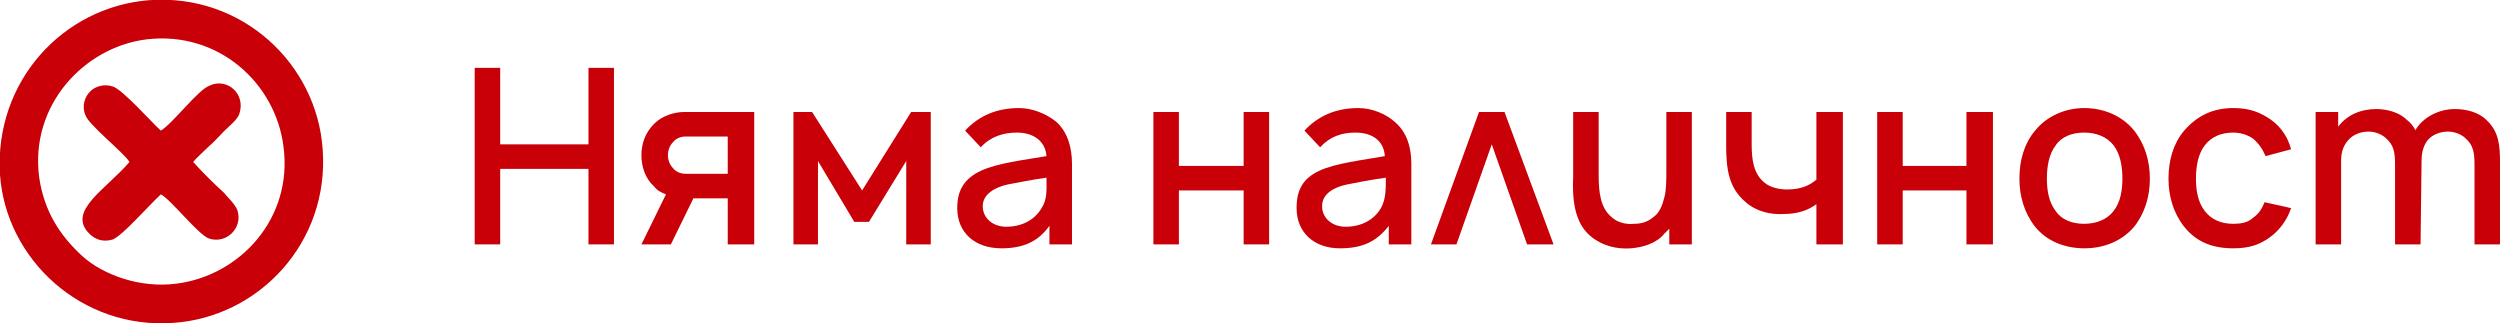
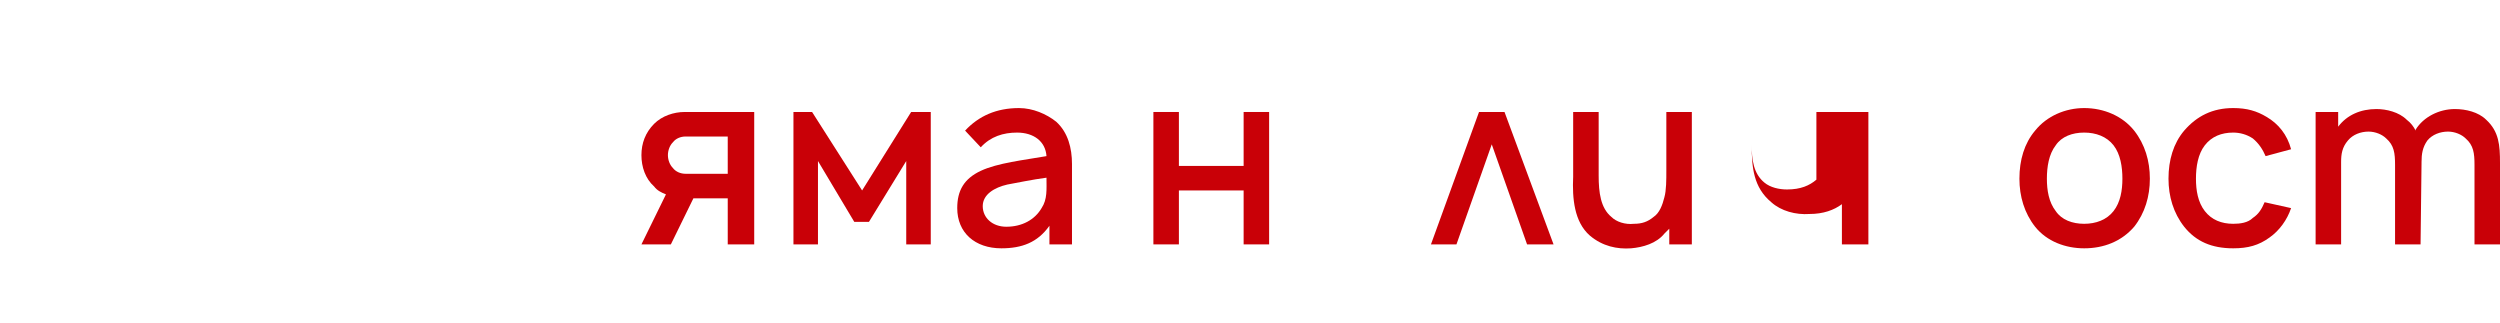
<svg xmlns="http://www.w3.org/2000/svg" xml:space="preserve" width="178px" height="23px" version="1.1" shape-rendering="geometricPrecision" text-rendering="geometricPrecision" image-rendering="optimizeQuality" fill-rule="evenodd" clip-rule="evenodd" viewBox="0 0 25490 3290">
  <g id="Layer_x0020_1">
-     <path fill="#C90007" d="M1970 1650c100,110 200,210 310,310 40,50 110,110 140,180 60,180 -110,350 -290,290 -110,-40 -390,-400 -490,-450 -120,110 -390,420 -490,460 -100,30 -180,0 -240,-60 -230,-230 170,-450 410,-730 -50,-90 -420,-380 -450,-480 -40,-100 0,-190 50,-240 50,-50 140,-80 230,-50 100,30 400,370 490,450 130,-80 380,-420 500,-460 170,-80 370,80 300,290 -20,60 -110,130 -150,170 -50,50 -110,120 -160,160 -40,40 -140,130 -160,160zm-480 -1250c740,-90 1320,450 1400,1090 100,740 -450,1320 -1090,1400 -370,50 -750,-90 -960,-280 -230,-210 -390,-460 -440,-800 -100,-740 460,-1330 1090,-1410zm-1490 1380c60,860 830,1580 1770,1510 870,-60 1590,-820 1520,-1770 -60,-870 -820,-1590 -1770,-1520 -880,70 -1580,830 -1520,1780z" />
-     <polygon fill="#C90007" fill-rule="nonzero" points="6000,690 6000,1470 5100,1470 5100,690 4840,690 4840,2490 5100,2490 5100,1720 6000,1720 6000,2490 6260,2490 6260,690 " />
    <path id="_1" fill="#C90007" fill-rule="nonzero" d="M6980 1140c-110,0 -230,40 -310,120 -90,90 -130,200 -130,320 0,120 40,240 130,320 30,40 70,60 120,80l-250 510 300 0 230 -470 350 0 0 470 270 0 0 -1350 -710 0zm440 630l-430 0c-50,0 -100,-20 -130,-60 -30,-30 -50,-80 -50,-130 0,-50 20,-100 50,-130 30,-40 80,-60 130,-60l430 0 0 380z" />
    <polygon id="_2" fill="#C90007" fill-rule="nonzero" points="9290,1140 8790,1940 8280,1140 8090,1140 8090,2490 8340,2490 8340,1640 8710,2260 8860,2260 9240,1640 9240,2490 9490,2490 9490,1140 " />
    <path id="_3" fill="#C90007" fill-rule="nonzero" d="M10930 2490l0 -820c0,-160 -40,-320 -160,-430 -100,-80 -240,-140 -380,-140 -230,0 -410,80 -550,230l160 170c100,-110 230,-150 370,-150 170,0 290,90 300,240 -230,40 -500,70 -670,150 -170,80 -240,200 -240,380 0,250 180,410 450,410 210,0 370,-60 490,-230l0 190 230 0zm-310 -370c-70,120 -200,190 -360,190 -140,0 -240,-90 -240,-210 0,-120 120,-190 250,-220 110,-20 250,-50 400,-70 0,120 10,220 -50,310z" />
    <polygon id="_4" fill="#C90007" fill-rule="nonzero" points="12680,1140 12680,1690 12020,1690 12020,1140 11760,1140 11760,2490 12020,2490 12020,1940 12680,1940 12680,2490 12940,2490 12940,1140 " />
-     <path id="_5" fill="#C90007" fill-rule="nonzero" d="M14390 2490l0 -820c0,-160 -40,-320 -170,-430 -90,-80 -230,-140 -370,-140 -230,0 -410,80 -550,230l160 170c100,-110 220,-150 360,-150 180,0 290,90 300,240 -220,40 -500,70 -670,150 -170,80 -230,200 -230,380 0,250 180,410 440,410 220,0 370,-60 500,-230l0 190 230 0zm-310 -370c-70,120 -200,190 -360,190 -140,0 -240,-90 -240,-210 0,-120 110,-190 250,-220 100,-20 250,-50 400,-70 0,120 0,220 -50,310z" />
    <polygon id="_6" fill="#C90007" fill-rule="nonzero" points="15570,2490 15840,2490 15340,1140 15080,1140 14590,2490 14850,2490 15210,1470 " />
    <path id="_7" fill="#C90007" fill-rule="nonzero" d="M16990 1140l0 590 0 10c0,90 0,200 -20,270 -20,80 -50,160 -110,200 -60,50 -120,70 -200,70 -90,10 -180,-20 -230,-70 -110,-90 -130,-250 -130,-420l0 -650 -260 0 0 660c-10,220 10,460 170,600 130,110 280,140 420,130 120,-10 260,-50 340,-150l50 -50 0 160 230 0 0 -1350 -260 0z" />
-     <path id="_8" fill="#C90007" fill-rule="nonzero" d="M18520 1140l0 690c-70,60 -160,100 -300,100 -80,0 -170,-20 -230,-70 -110,-90 -130,-230 -130,-390l0 -330 -260 0 0 330c0,240 20,440 200,590 100,90 250,130 390,120 140,0 250,-40 330,-100l0 410 270 0 0 -1350 -270 0z" />
-     <polygon id="_9" fill="#C90007" fill-rule="nonzero" points="20050,1140 20050,1690 19400,1690 19400,1140 19140,1140 19140,2490 19400,2490 19400,1940 20050,1940 20050,2490 20320,2490 20320,1140 " />
+     <path id="_8" fill="#C90007" fill-rule="nonzero" d="M18520 1140l0 690c-70,60 -160,100 -300,100 -80,0 -170,-20 -230,-70 -110,-90 -130,-230 -130,-390c0,240 20,440 200,590 100,90 250,130 390,120 140,0 250,-40 330,-100l0 410 270 0 0 -1350 -270 0z" />
    <path id="_10" fill="#C90007" fill-rule="nonzero" d="M21250 2530c200,0 380,-70 510,-220 110,-140 160,-310 160,-490 0,-180 -50,-350 -160,-490 -120,-150 -310,-230 -510,-230 -190,0 -380,80 -500,230 -110,130 -160,300 -160,490 0,180 50,350 160,490 120,150 310,220 500,220zm390 -710c0,120 -20,240 -90,330 -70,90 -180,130 -300,130 -120,0 -230,-40 -290,-130 -70,-90 -90,-210 -90,-330 0,-120 20,-250 90,-340 60,-90 170,-130 290,-130 120,0 230,40 300,130 70,90 90,220 90,340z" />
    <path id="_11" fill="#C90007" fill-rule="nonzero" d="M23360 1520c-40,-150 -130,-260 -250,-330 -100,-60 -200,-90 -340,-90 -210,0 -370,80 -500,230 -110,130 -160,300 -160,490 0,180 50,350 160,490 120,150 280,220 500,220 150,0 260,-30 370,-110 100,-70 180,-180 220,-300l-270 -60c-30,70 -60,120 -120,160 -50,50 -130,60 -200,60 -120,0 -220,-40 -290,-130 -70,-90 -90,-210 -90,-330 0,-120 20,-250 90,-340 70,-90 170,-130 290,-130 70,0 140,20 200,60 60,50 100,110 130,180l260 -70z" />
    <path id="_12" fill="#C90007" fill-rule="nonzero" d="M25350 1220c-80,-80 -210,-110 -320,-110 -160,0 -320,80 -400,210l0 10c-20,-40 -50,-80 -90,-110 -80,-80 -210,-110 -310,-110 -160,0 -300,60 -390,180l0 -150 -230 0 0 1350 260 0 0 -840c0,-80 10,-150 70,-220 50,-60 130,-90 210,-90 70,0 140,30 180,70 80,70 90,150 90,270l0 810 260 0 10 -830 0 -10c0,-80 10,-150 60,-220 50,-60 130,-90 210,-90 70,0 140,30 180,70 80,70 90,150 90,270l0 810 260 0 0 -830c0,-180 -10,-320 -140,-440z" />
  </g>
</svg>